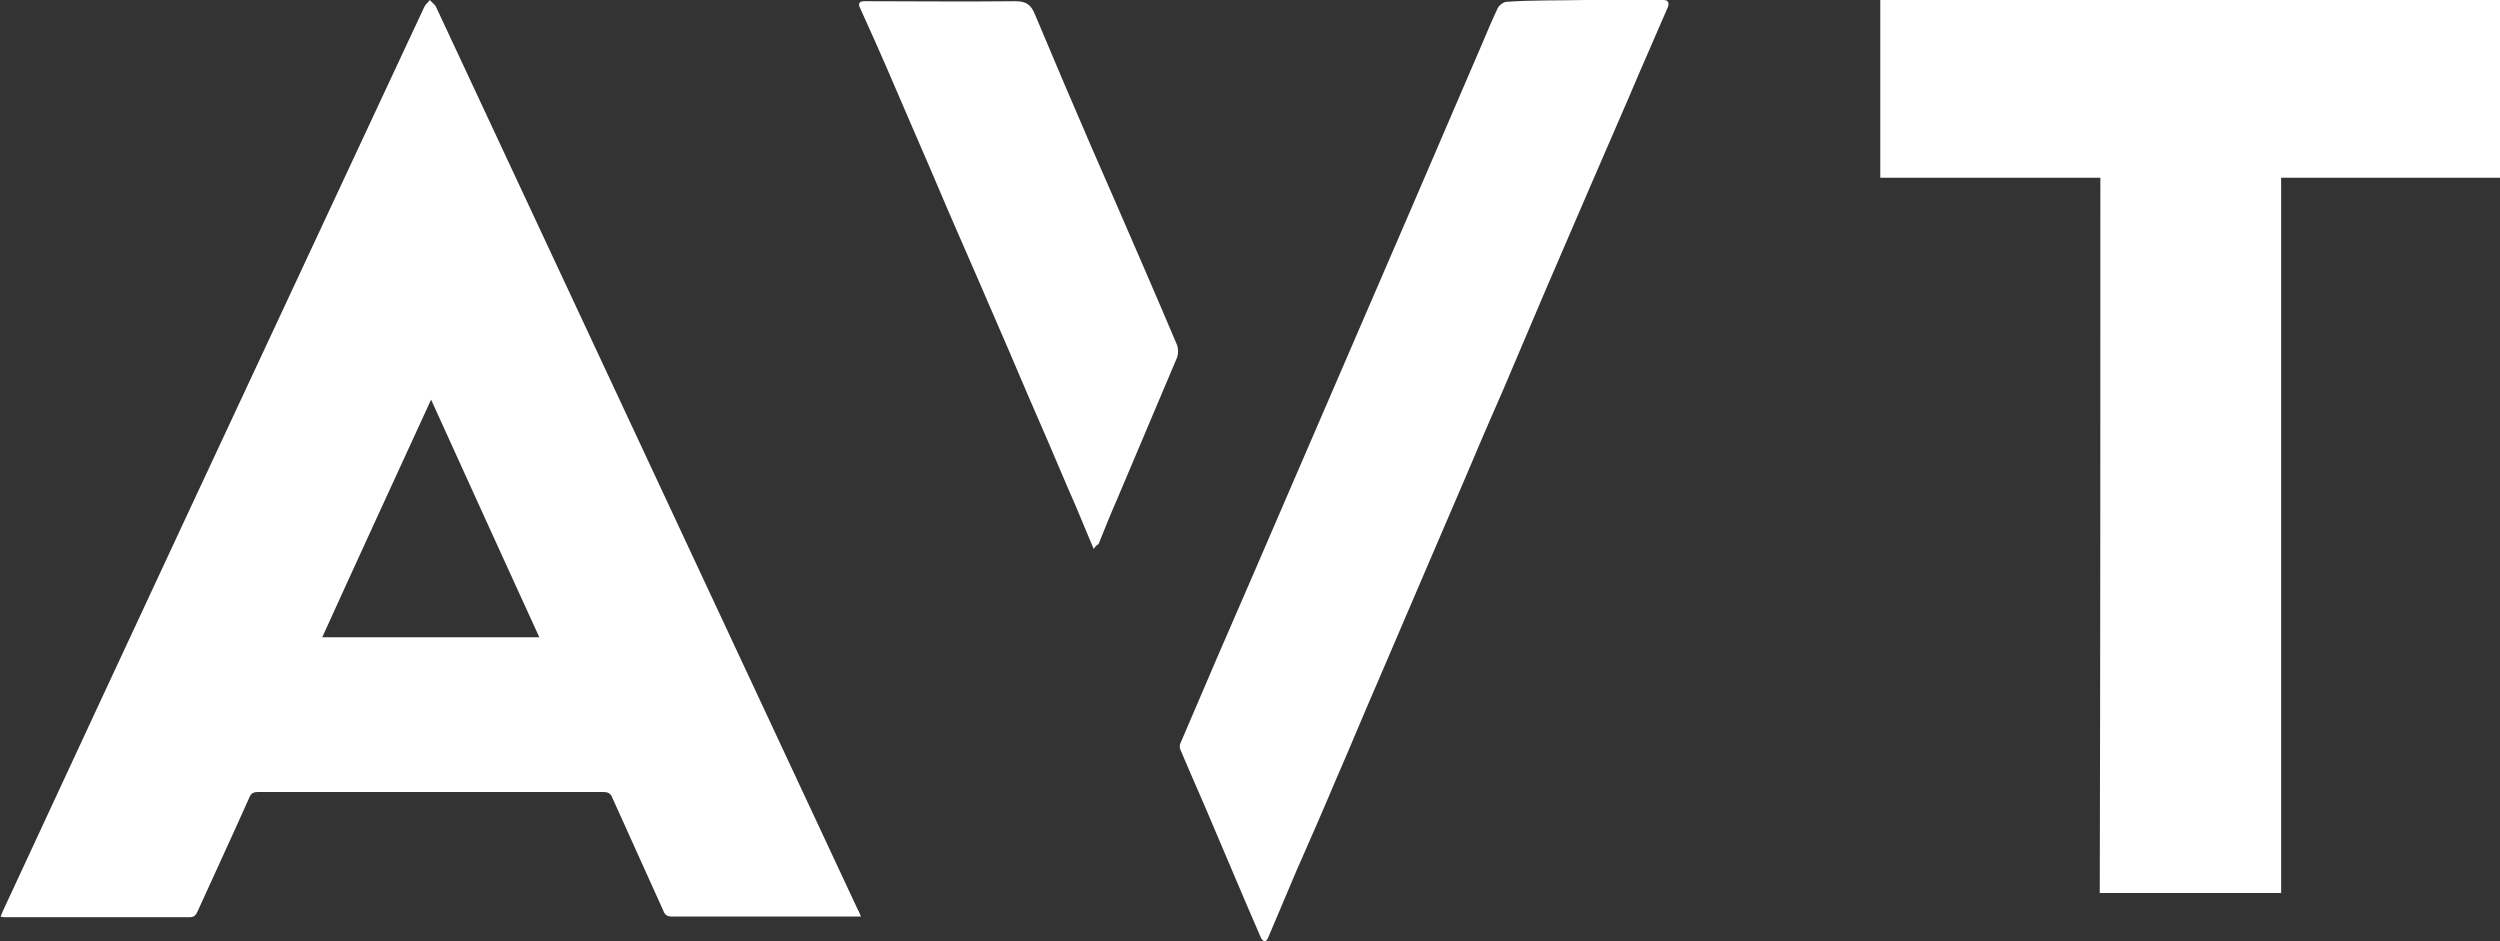
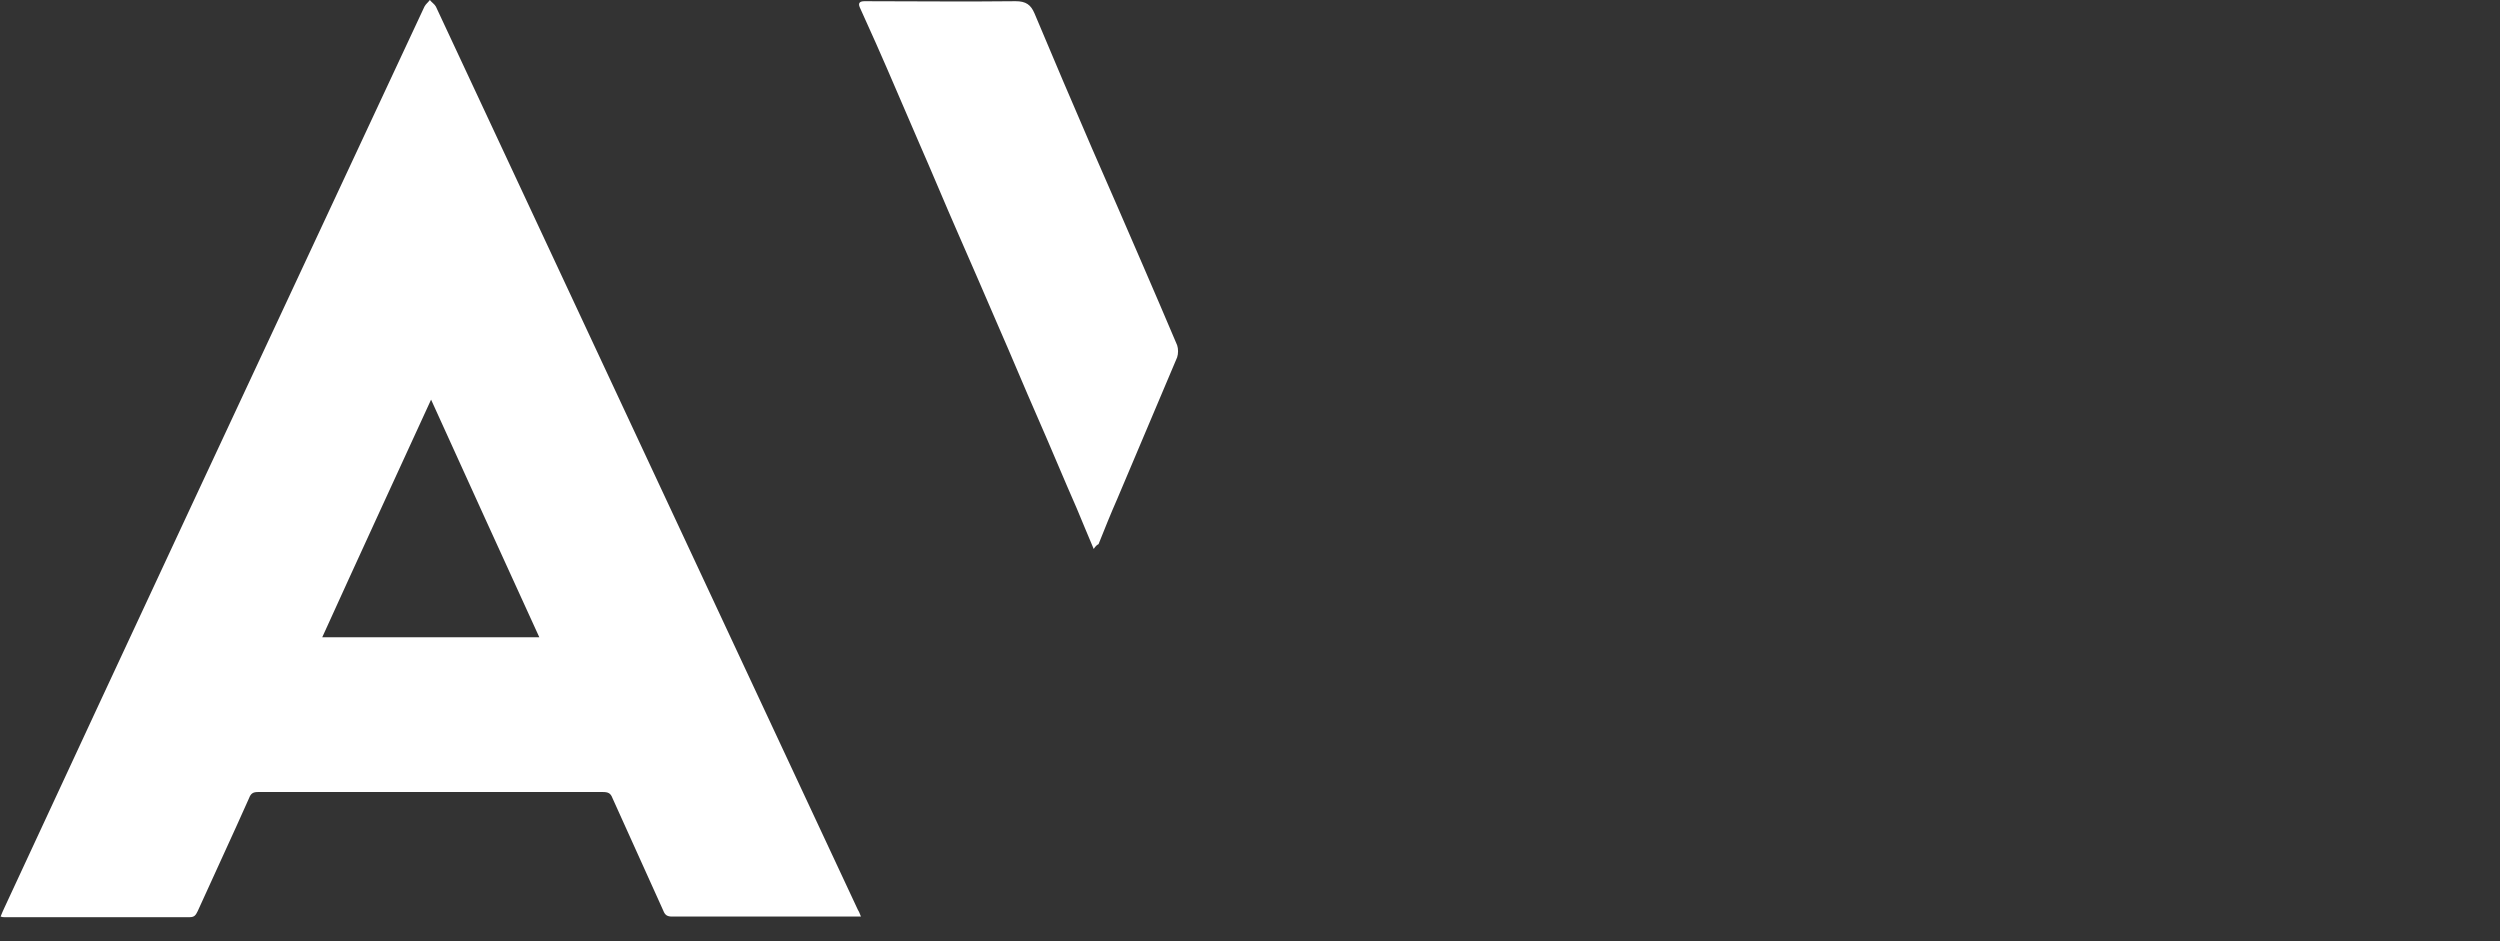
<svg xmlns="http://www.w3.org/2000/svg" version="1.1" id="Layer_1" x="0px" y="0px" viewBox="0 0 413.5 155.7" style="enable-background:new 0 0 413.5 155.7;" xml:space="preserve">
  <rect x="0" y="0" width="413.5" height="155.7" fill="#333333" stroke="none" />
  <style type="text/css">
	.st0{fill:#FFFFFF;}
</style>
  <g>
    <path class="st0" d="M142.4,151.6c-3.9,0-7.7,0-11.4,0c-6.6,0-13.2,0-19.8,0c-0.8,0-1.2-0.2-1.5-1c-2.8-6.2-5.6-12.4-8.4-18.6   c-0.3-0.8-0.7-1-1.6-1c-19,0-38,0-57,0c-0.8,0-1.2,0.2-1.5,1c-2.8,6.3-5.7,12.5-8.5,18.7c-0.3,0.6-0.5,1-1.3,1   c-10.2,0-20.5,0-30.7,0c-0.2,0-0.3,0-0.6-0.1c0.2-0.5,0.4-1,0.6-1.4C21.2,106,41.8,61.9,62.4,17.8c2.6-5.6,5.2-11.1,7.8-16.7   c0.2-0.4,0.6-0.7,0.9-1.1c0.3,0.4,0.8,0.7,1,1.1c23.3,49.8,46.5,99.6,69.8,149.4C142.1,150.8,142.2,151.1,142.4,151.6z M53.3,105.4   c12,0,23.9,0,35.9,0c-6-13.1-11.9-26.1-17.9-39.3C65.2,79.4,59.2,92.4,53.3,105.4z" />
-     <path class="st0" d="M347.4,29.4c-12.2,0-24.3,0-36.4,0c0-9.9,0-19.6,0-29.4c34.2,0,68.3,0,102.5,0c0,9.7,0,19.5,0,29.4   c-12,0-24,0-36.2,0c0,39.5,0,78.9,0,118.3c-10,0-19.9,0-30,0C347.4,108.3,347.4,68.9,347.4,29.4z" />
-     <path class="st0" d="M262.1,0c4.3,0,8.6,0,13,0c0.8,0,1,0.4,0.8,1.1c-2.1,4.9-4.3,9.8-6.4,14.8c-2.2,5-4.3,10-6.5,15   c-2.4,5.6-4.8,11.1-7.2,16.7c-2.4,5.6-4.7,11.1-7.1,16.7c-2.2,5-4.4,10.1-6.5,15.1c-2.3,5.4-4.7,10.9-7,16.3   c-2.4,5.6-4.8,11.2-7.2,16.8c-2.4,5.5-4.7,11.1-7.1,16.6c-2.1,5-4.3,10-6.5,15c-1.6,3.7-3.1,7.4-4.7,11.1c-0.1,0.2-0.3,0.4-0.5,0.6   c-0.2-0.2-0.5-0.4-0.6-0.6c-2.7-6.2-5.3-12.4-7.9-18.5c-1.8-4.3-3.7-8.5-5.5-12.8c-0.1-0.3-0.1-0.8,0.1-1.1   c4-9.4,8.1-18.9,12.2-28.3c4.3-10,8.7-20.1,13-30.1c4.3-10,8.7-20.1,13-30.1c3.9-9.1,7.8-18.1,11.7-27.2c0.8-1.9,1.6-3.8,2.5-5.7   c0.2-0.5,1-1.1,1.5-1.1C253.4,0,257.8,0.1,262.1,0C262.1,0,262.1,0,262.1,0z" />
    <path class="st0" d="M180.9,90.8c-1-2.4-1.9-4.5-2.8-6.7c-2.2-5-4.3-10.1-6.5-15.1c-2.2-5-4.3-10.1-6.5-15.1   c-2.2-5.1-4.4-10.2-6.6-15.2c-2.2-5-4.3-10.1-6.5-15.1c-2.4-5.5-4.7-11-7.1-16.4c-0.9-2-1.8-4-2.7-6c-0.3-0.7,0-1,0.8-1   c8.3,0,16.6,0.1,25,0c1.7,0,2.5,0.6,3.1,2c3.1,7.4,6.3,14.9,9.5,22.3c2.8,6.4,5.6,12.8,8.4,19.3c1.9,4.4,3.8,8.8,5.7,13.3   c0.2,0.6,0.2,1.4,0,2c-3.3,7.8-6.6,15.6-9.9,23.4c-1.1,2.5-2.1,5-3.1,7.5C181.5,90.1,181.2,90.3,180.9,90.8z" />
  </g>
</svg>